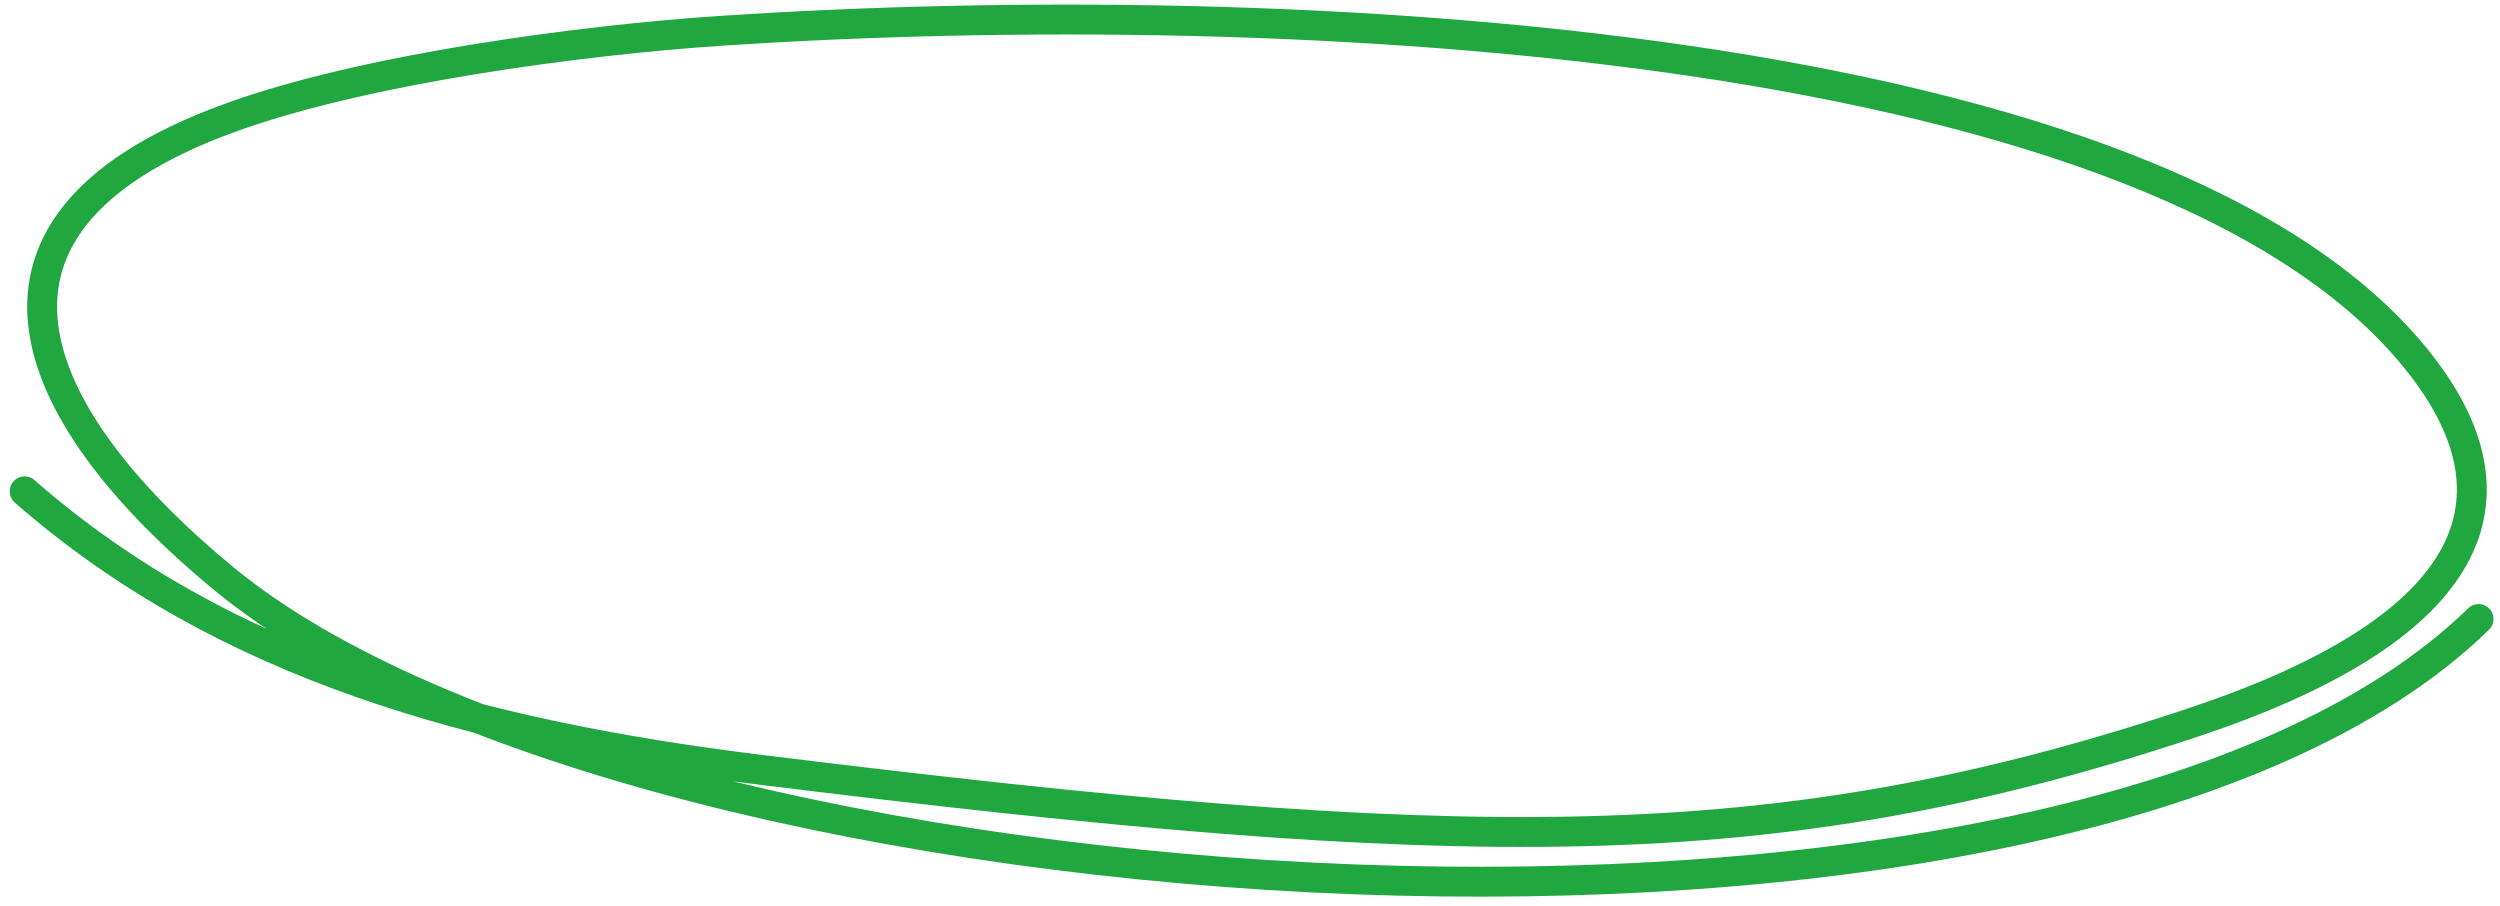
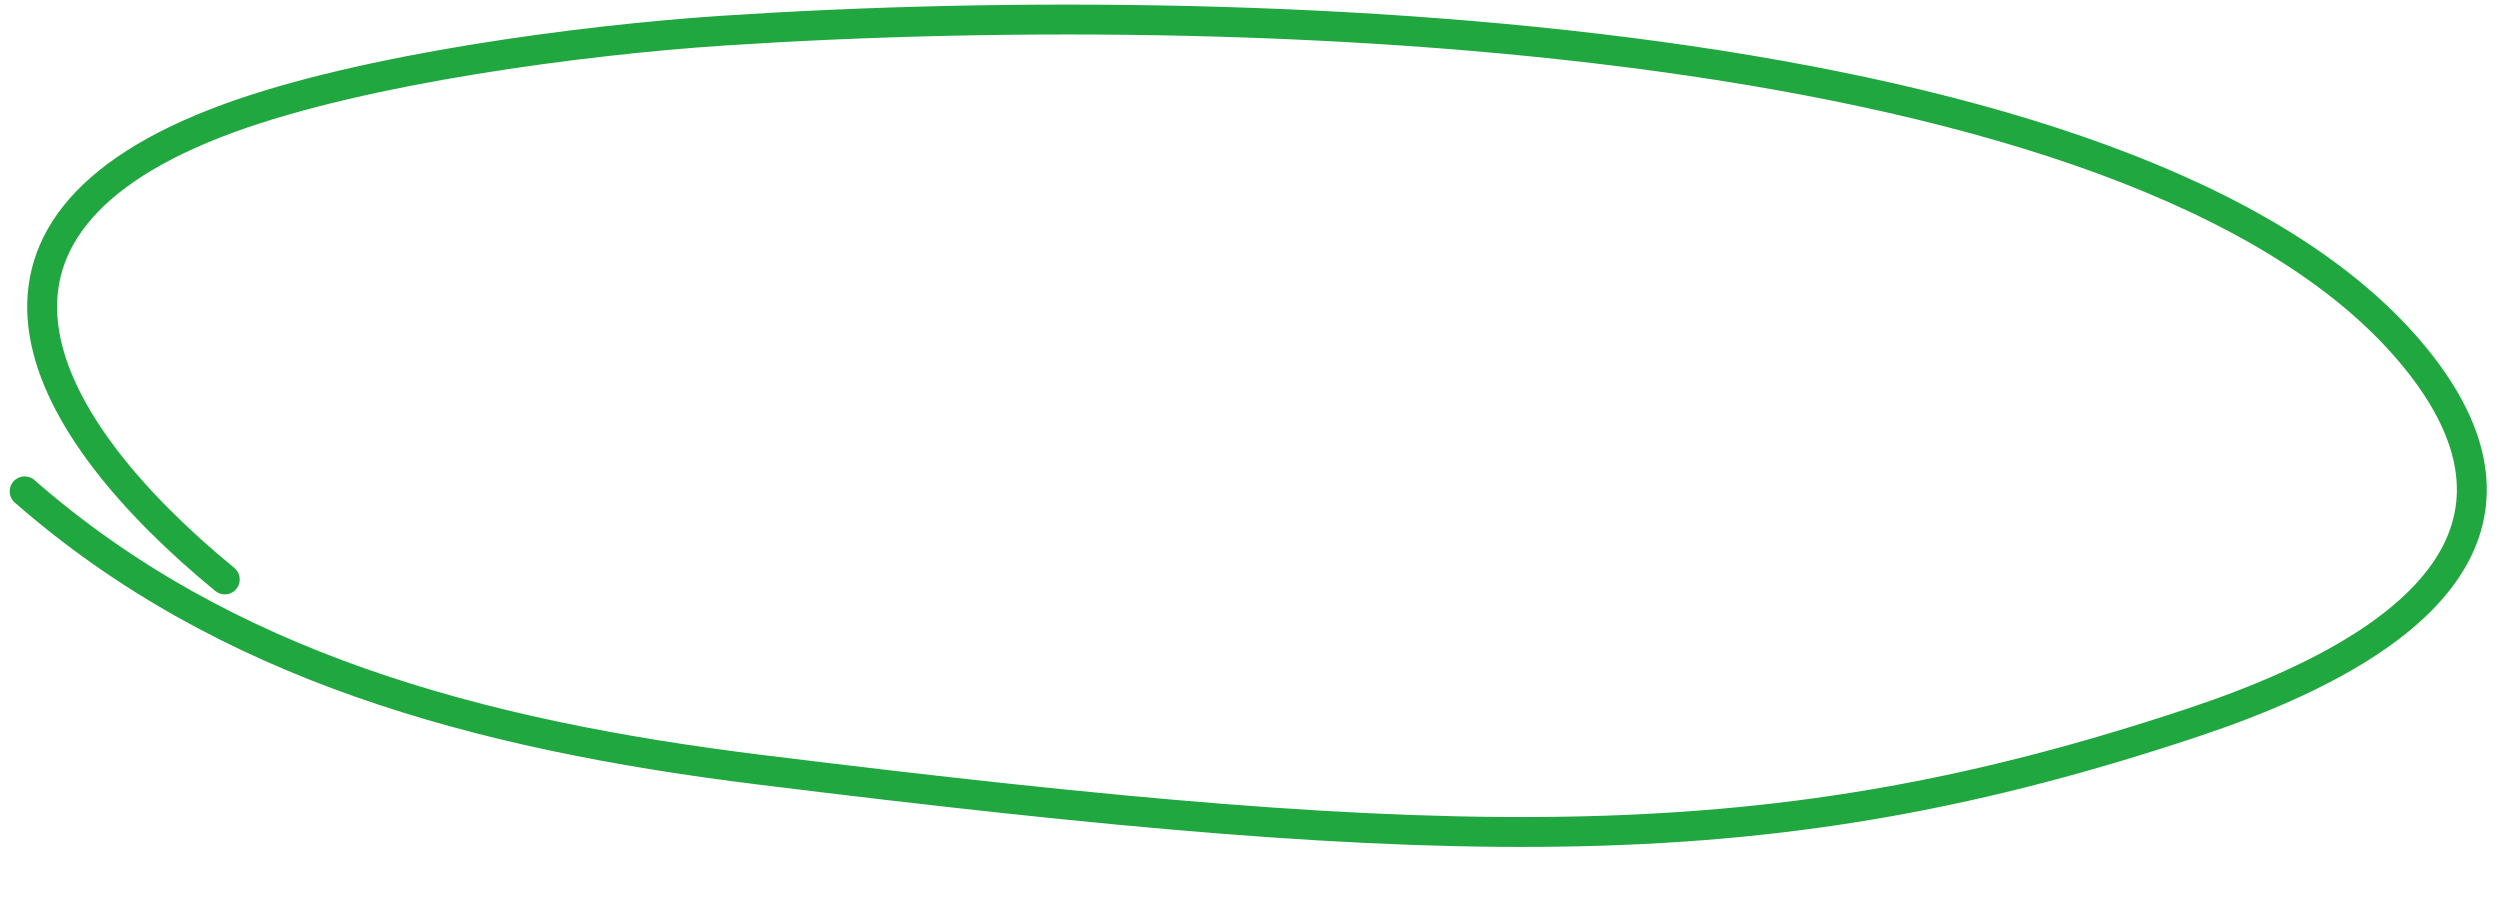
<svg xmlns="http://www.w3.org/2000/svg" width="251" height="91" viewBox="0 0 251 91" fill="none">
-   <path d="M2.473 49.331C22.479 66.838 47.804 73.756 76.244 77.273C147.045 86.028 177.941 86.594 220.166 72.545C247.752 63.366 254.021 50.762 243.075 36.654C217.46 3.641 129.287 -0.654 72.569 3.08C58.321 4.018 36.551 6.92 23.039 11.845C-7.313 22.907 3.975 42.909 22.567 58.176C64.597 92.69 207.448 102.633 248.847 62.15" stroke="#20A740" stroke-width="3" stroke-linecap="round" />
+   <path d="M2.473 49.331C22.479 66.838 47.804 73.756 76.244 77.273C147.045 86.028 177.941 86.594 220.166 72.545C247.752 63.366 254.021 50.762 243.075 36.654C217.46 3.641 129.287 -0.654 72.569 3.08C58.321 4.018 36.551 6.92 23.039 11.845C-7.313 22.907 3.975 42.909 22.567 58.176" stroke="#20A740" stroke-width="3" stroke-linecap="round" />
</svg>